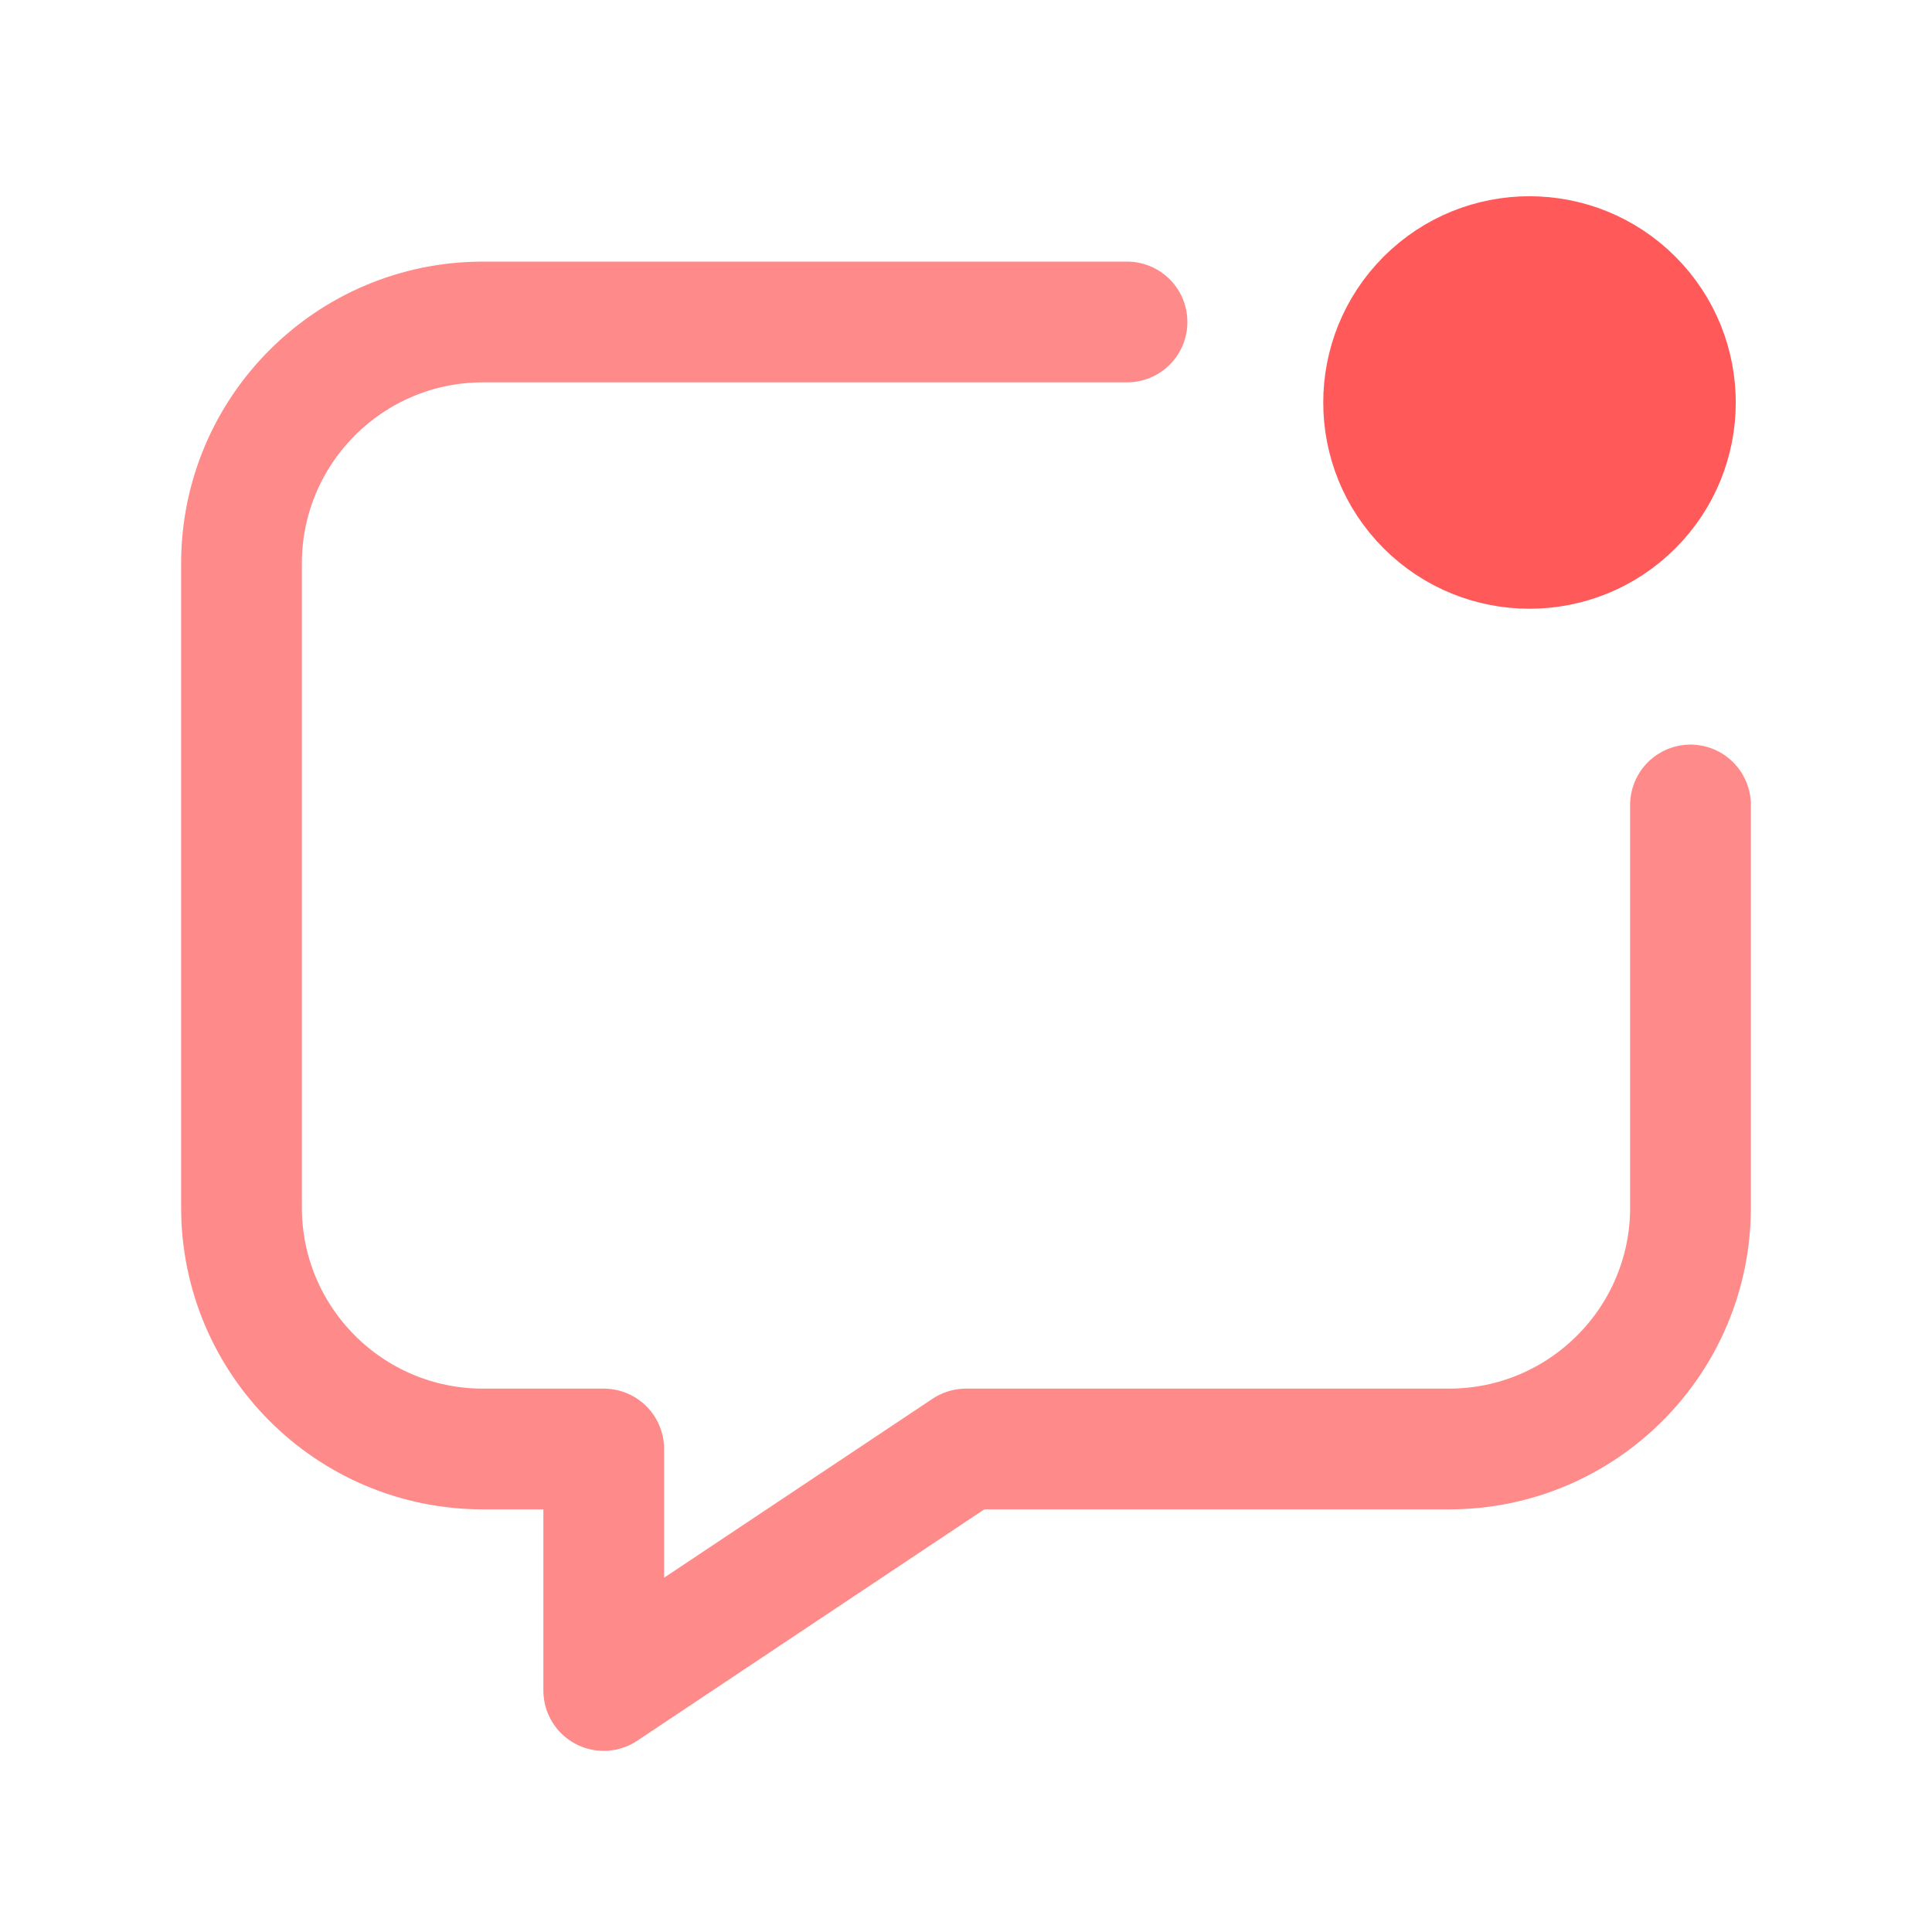
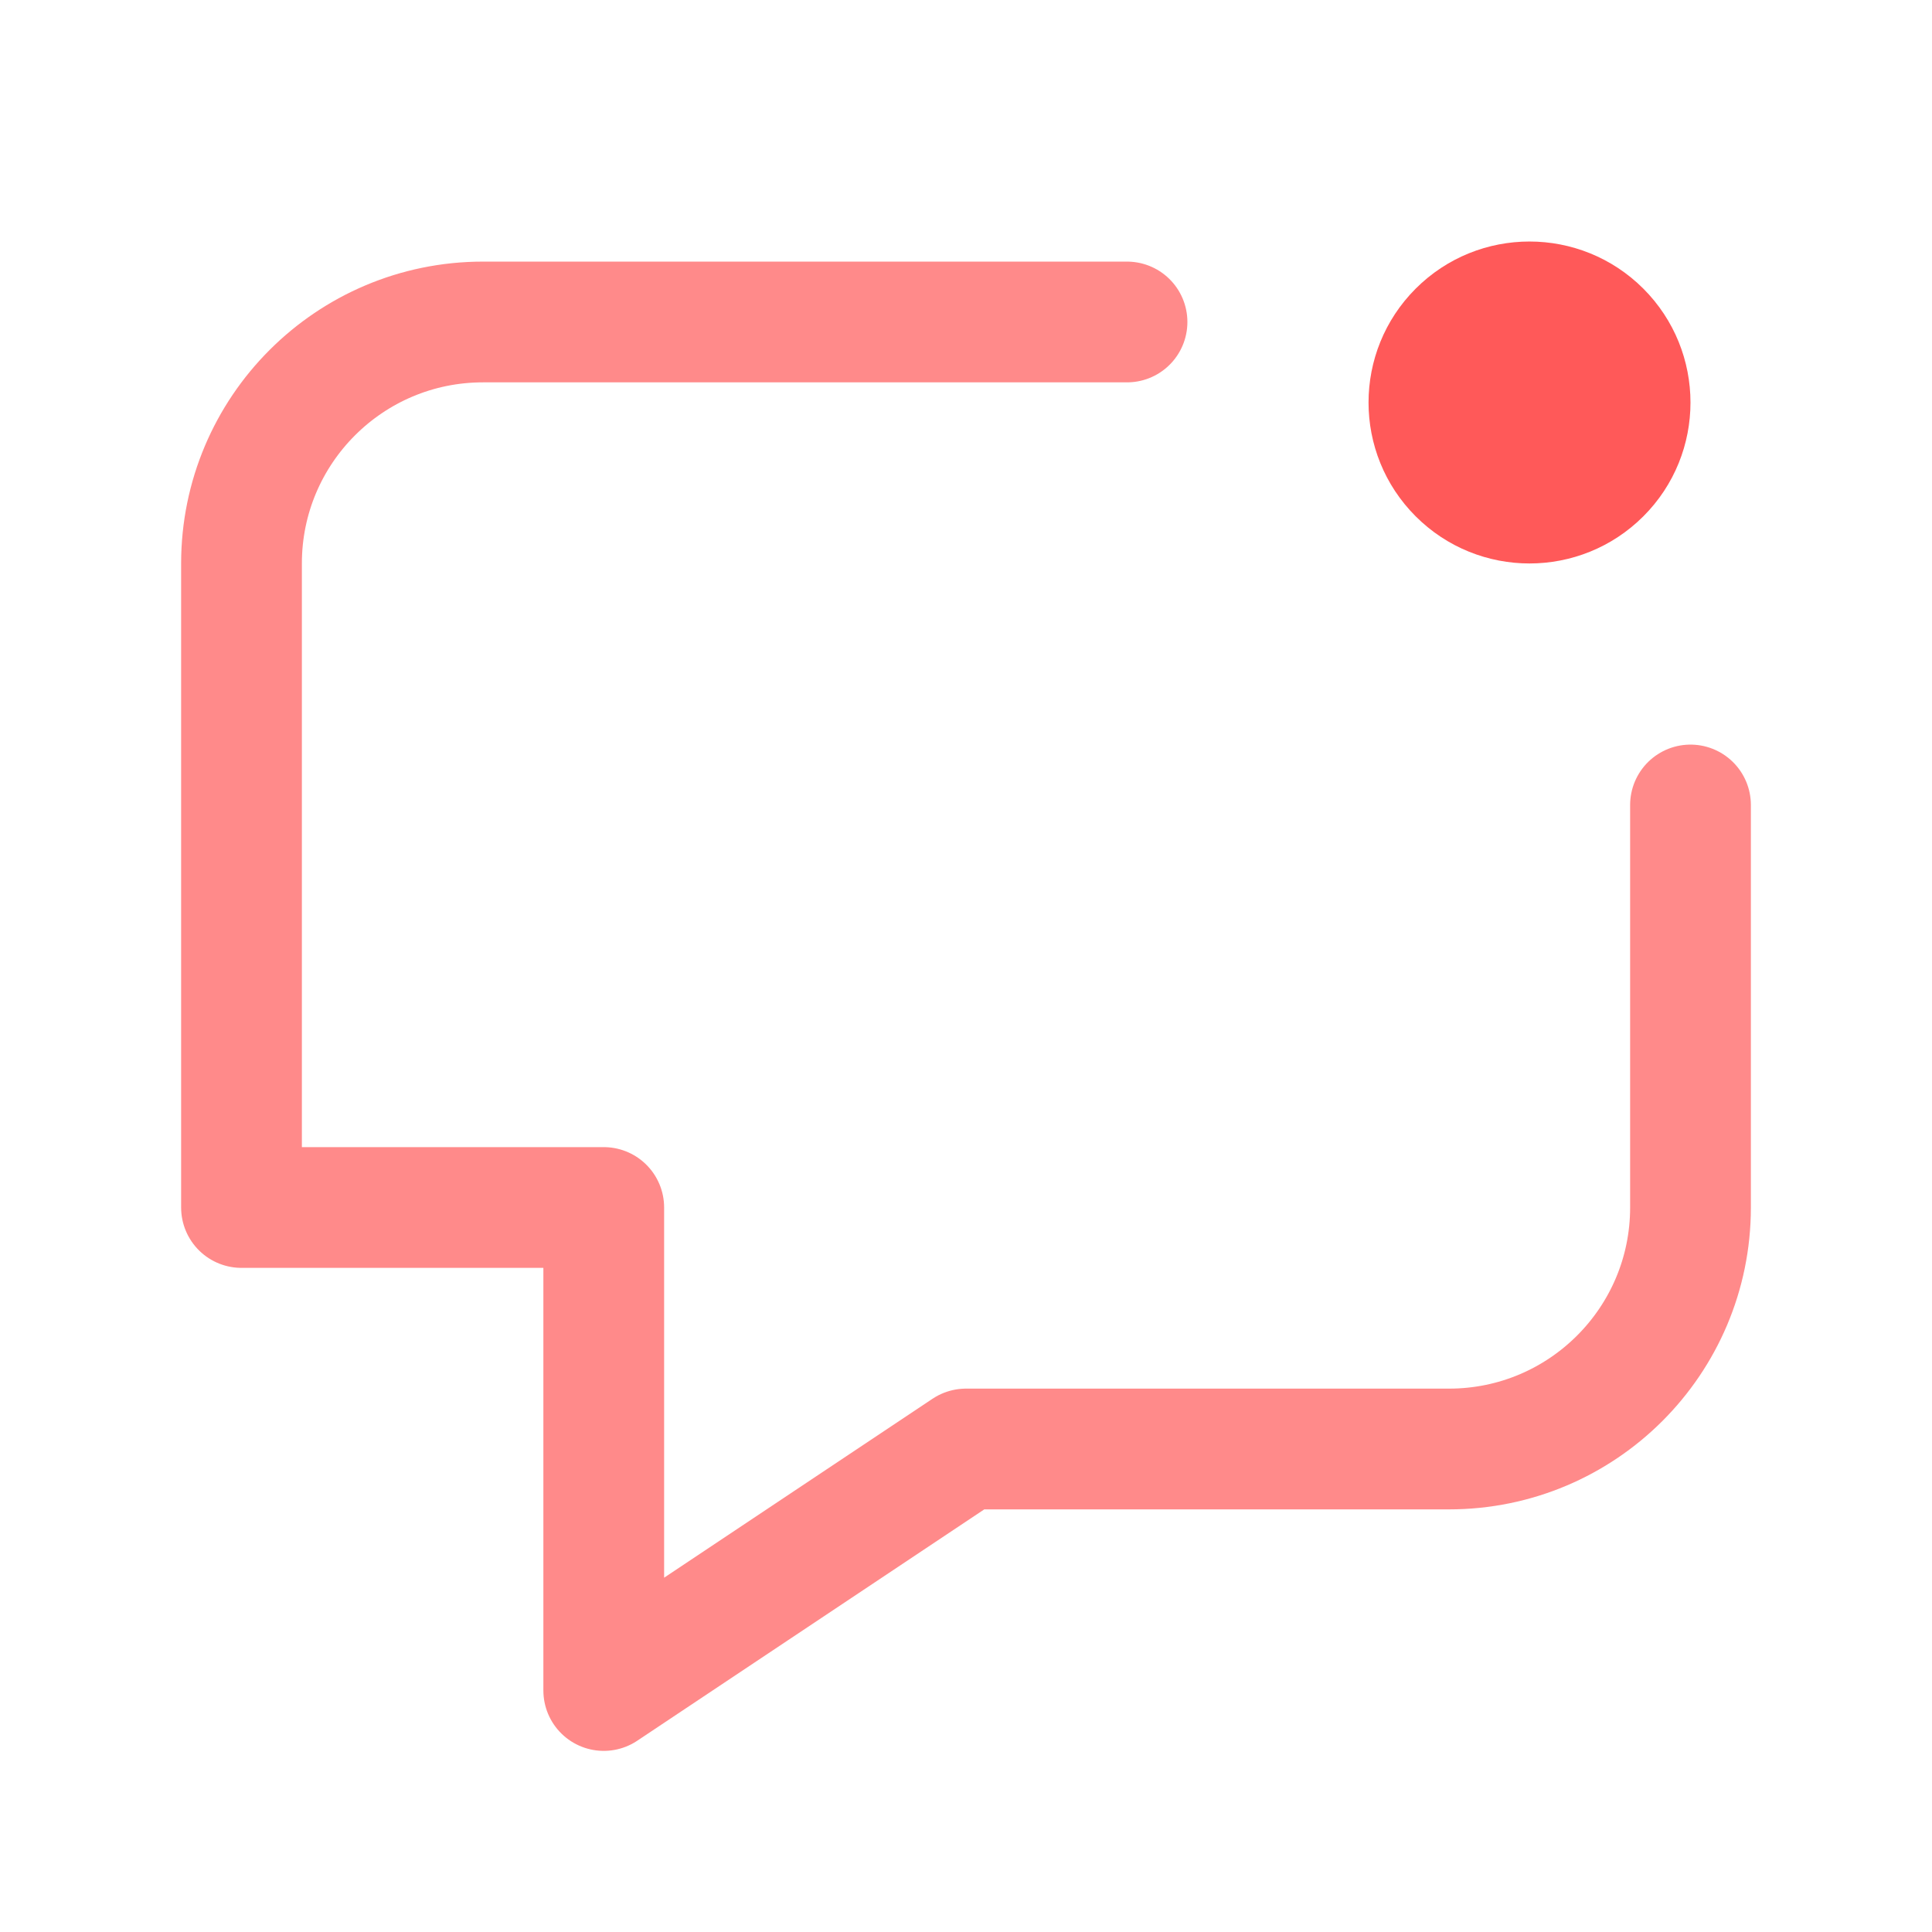
<svg xmlns="http://www.w3.org/2000/svg" width="32" height="32" viewBox="0 0 32 32" fill="none">
-   <path opacity="0.7" d="M18.667 5.333H8C5.791 5.333 4 7.124 4 9.333V20C4 22.209 5.791 24 8 24H10V28L16 24H24C26.209 24 28 22.209 28 20V13.333" stroke="#FF5959" stroke-width="2" stroke-linecap="round" stroke-linejoin="round" />
+   <path opacity="0.7" d="M18.667 5.333H8C5.791 5.333 4 7.124 4 9.333V20H10V28L16 24H24C26.209 24 28 22.209 28 20V13.333" stroke="#FF5959" stroke-width="2" stroke-linecap="round" stroke-linejoin="round" />
  <path fill-rule="evenodd" clip-rule="evenodd" d="M27.219 8.552C26.177 9.593 24.489 9.593 23.448 8.552C22.407 7.511 22.407 5.823 23.448 4.781C24.489 3.74 26.177 3.74 27.219 4.781C28.26 5.823 28.26 7.512 27.219 8.552Z" fill="#FF5959" />
-   <path d="M27.219 8.552C26.177 9.593 24.489 9.593 23.448 8.552C22.407 7.511 22.407 5.823 23.448 4.781C24.489 3.74 26.177 3.74 27.219 4.781C28.26 5.823 28.26 7.512 27.219 8.552" stroke="#FF5959" stroke-width="1.5" stroke-linecap="round" stroke-linejoin="round" />
</svg>